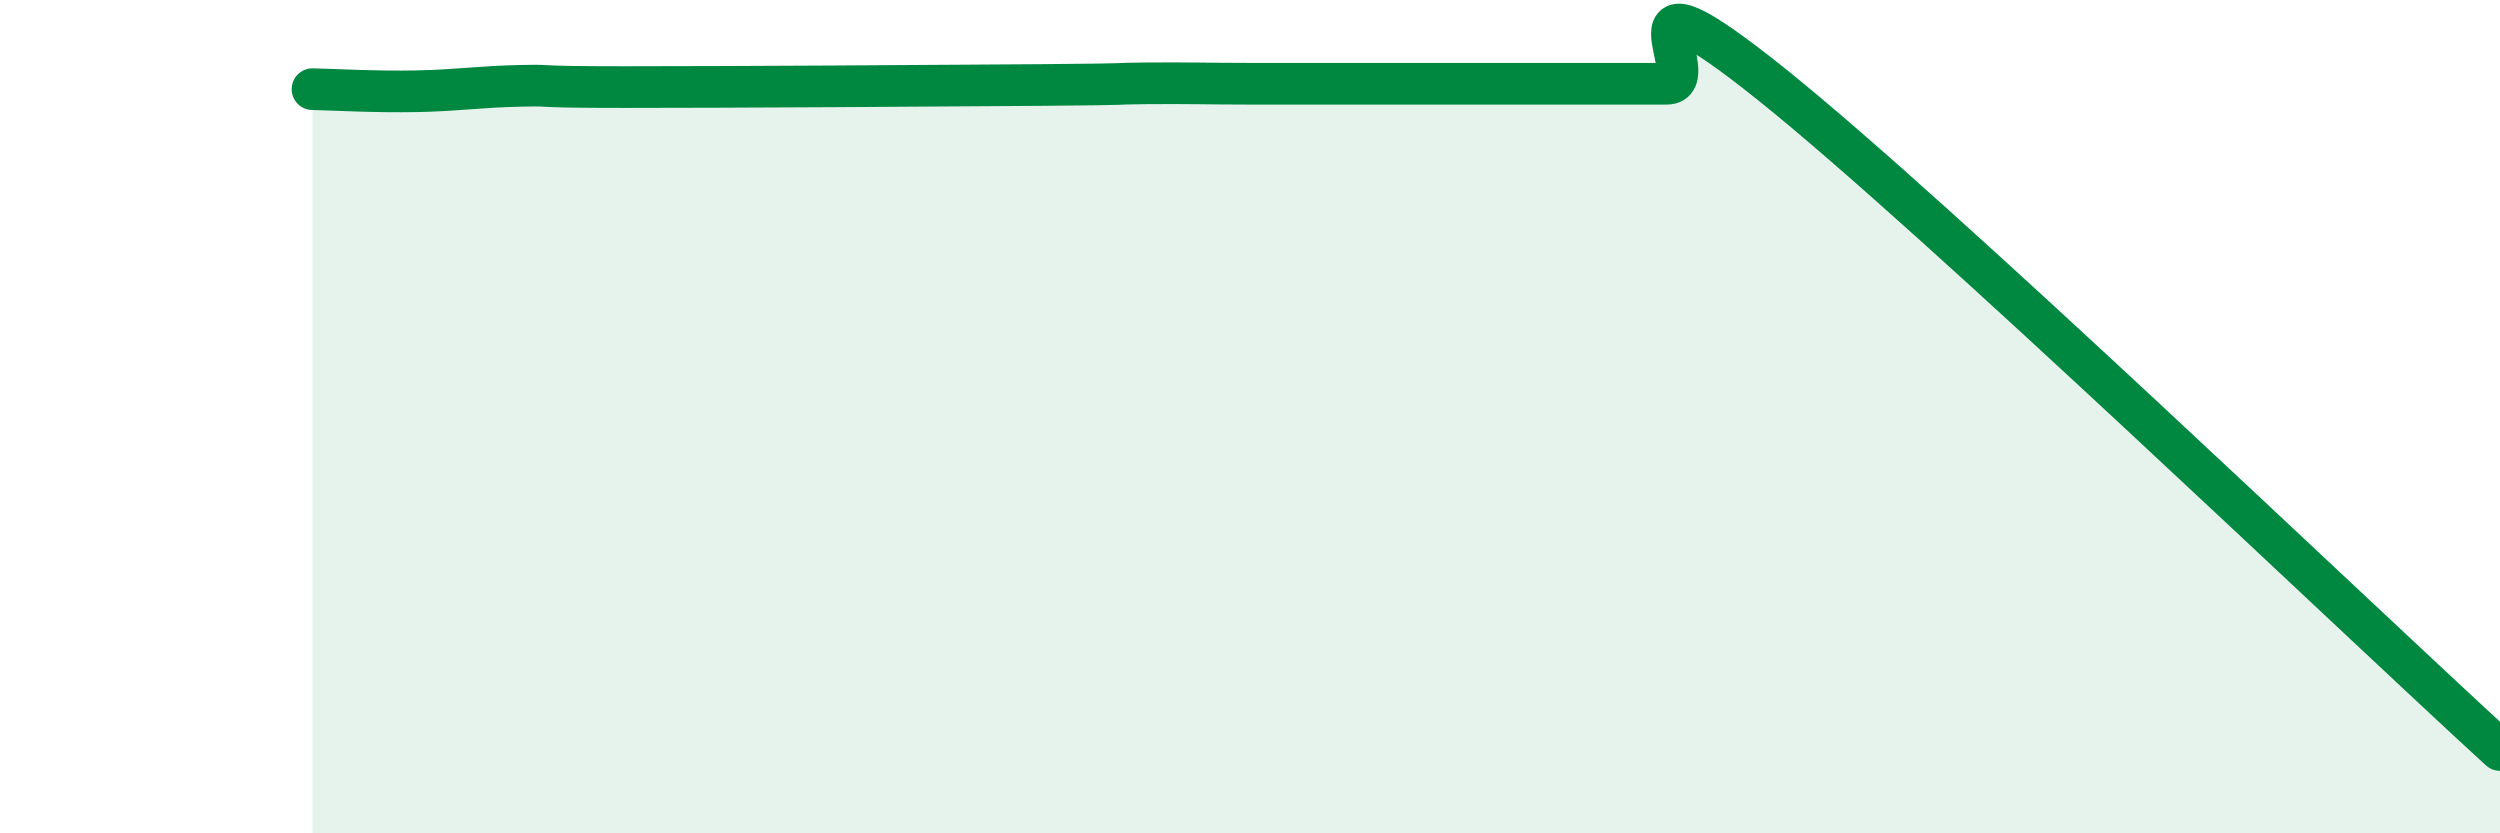
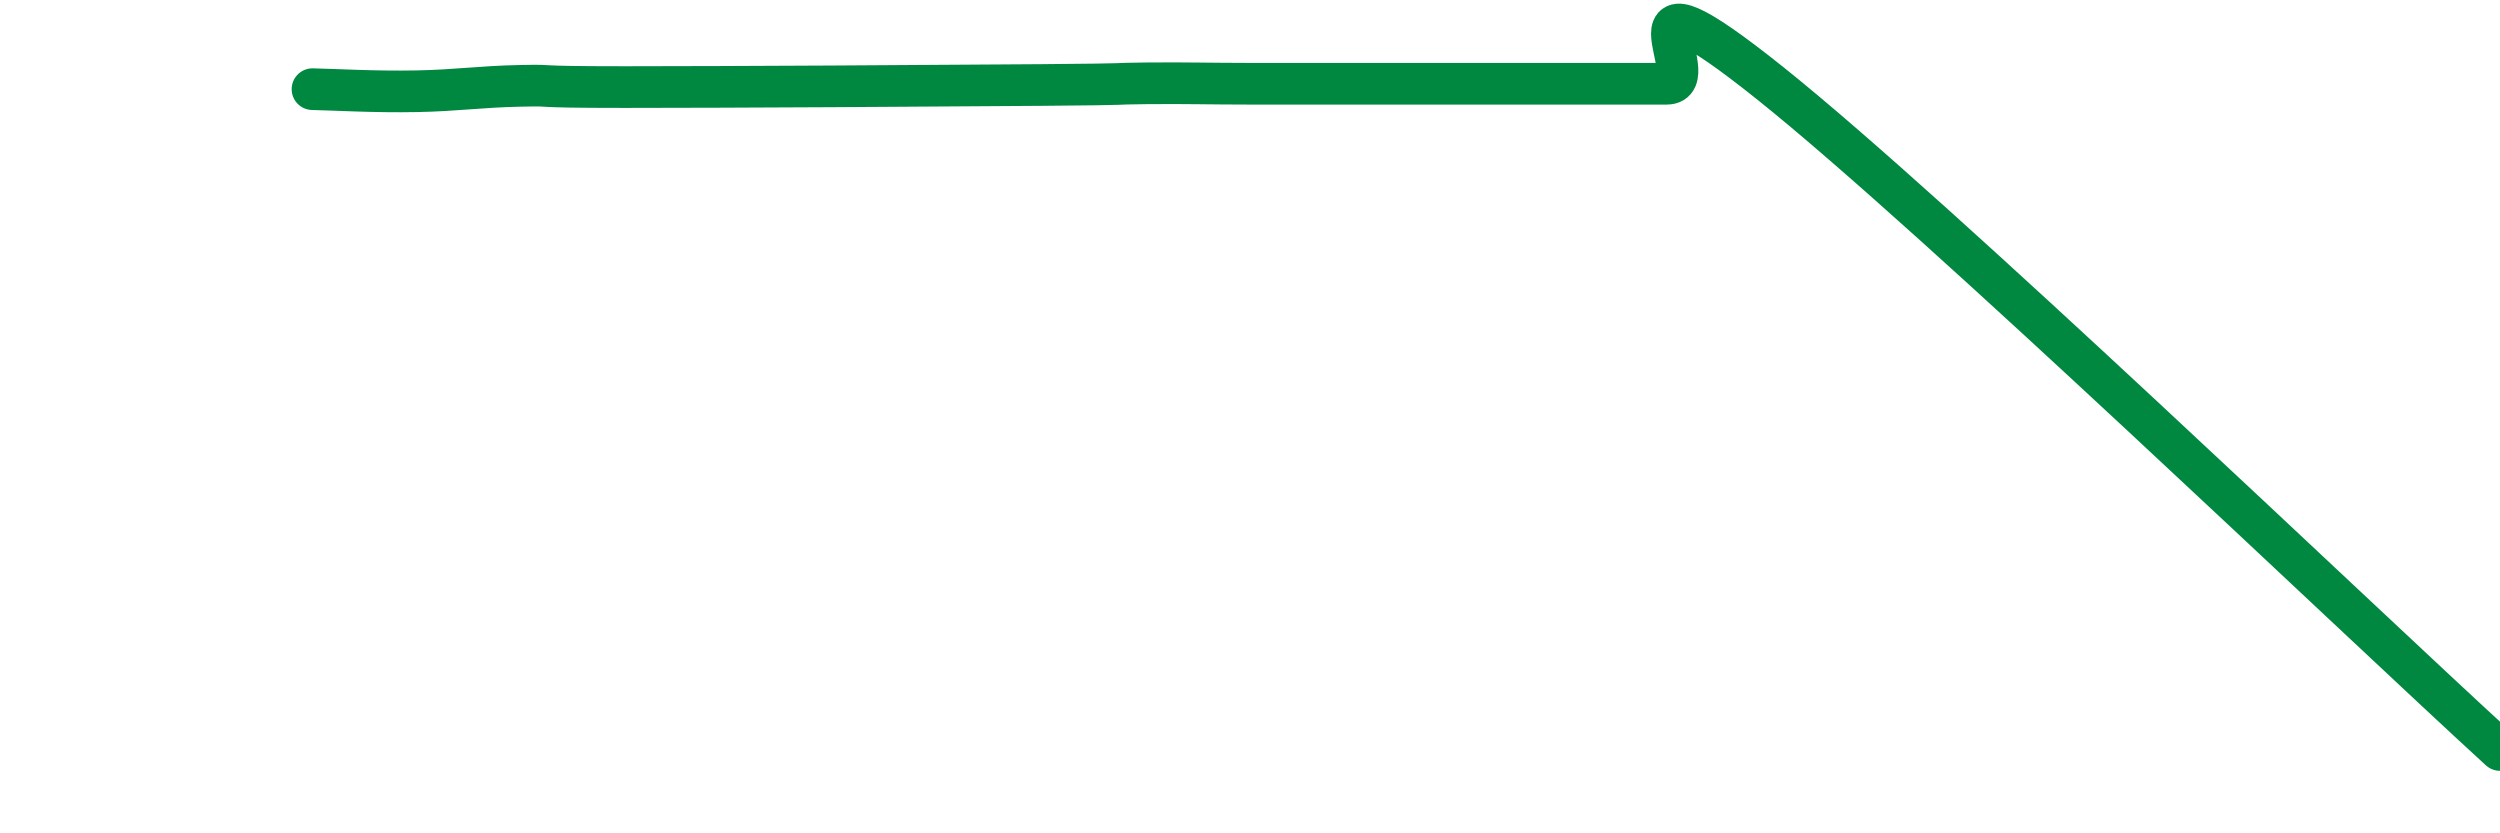
<svg xmlns="http://www.w3.org/2000/svg" width="60" height="20" viewBox="0 0 60 20">
-   <path d="M 7.5,2.14 C 8,2.15 9,2.21 10,2.19 C 11,2.17 11.5,2.08 12.5,2.06 C 13.5,2.04 12.5,2.09 15,2.09 C 17.5,2.09 22.5,2.06 25,2.04 C 27.5,2.02 26.5,2.01 27.5,2 C 28.5,1.99 29,2.01 30,2.01 C 31,2.01 31.5,2.01 32.5,2.01 C 33.5,2.01 34,2.01 35,2.01 C 36,2.01 36.5,2.01 37.5,2.01 C 38.5,2.01 39,2.01 40,2.01 C 41,2.01 38.5,-1.19 42.5,2.01 C 46.5,5.21 56.5,14.8 60,18L60 20L7.5 20Z" fill="#008740" opacity="0.1" stroke-linecap="round" stroke-linejoin="round" />
-   <path d="M 7.5,2.14 C 8,2.15 9,2.21 10,2.19 C 11,2.17 11.5,2.08 12.5,2.06 C 13.5,2.04 12.5,2.09 15,2.09 C 17.5,2.09 22.5,2.06 25,2.04 C 27.5,2.02 26.5,2.01 27.5,2 C 28.5,1.99 29,2.01 30,2.01 C 31,2.01 31.5,2.01 32.5,2.01 C 33.5,2.01 34,2.01 35,2.01 C 36,2.01 36.5,2.01 37.5,2.01 C 38.5,2.01 39,2.01 40,2.01 C 41,2.01 38.5,-1.19 42.5,2.01 C 46.5,5.21 56.5,14.8 60,18" stroke="#008740" stroke-width="1" fill="none" stroke-linecap="round" stroke-linejoin="round" />
+   <path d="M 7.5,2.14 C 8,2.15 9,2.21 10,2.19 C 11,2.17 11.5,2.08 12.5,2.06 C 13.5,2.04 12.5,2.09 15,2.09 C 17.5,2.09 22.5,2.06 25,2.04 C 27.5,2.02 26.5,2.01 27.5,2 C 28.5,1.99 29,2.01 30,2.01 C 33.5,2.01 34,2.01 35,2.01 C 36,2.01 36.5,2.01 37.5,2.01 C 38.5,2.01 39,2.01 40,2.01 C 41,2.01 38.5,-1.19 42.5,2.01 C 46.5,5.21 56.5,14.8 60,18" stroke="#008740" stroke-width="1" fill="none" stroke-linecap="round" stroke-linejoin="round" />
</svg>